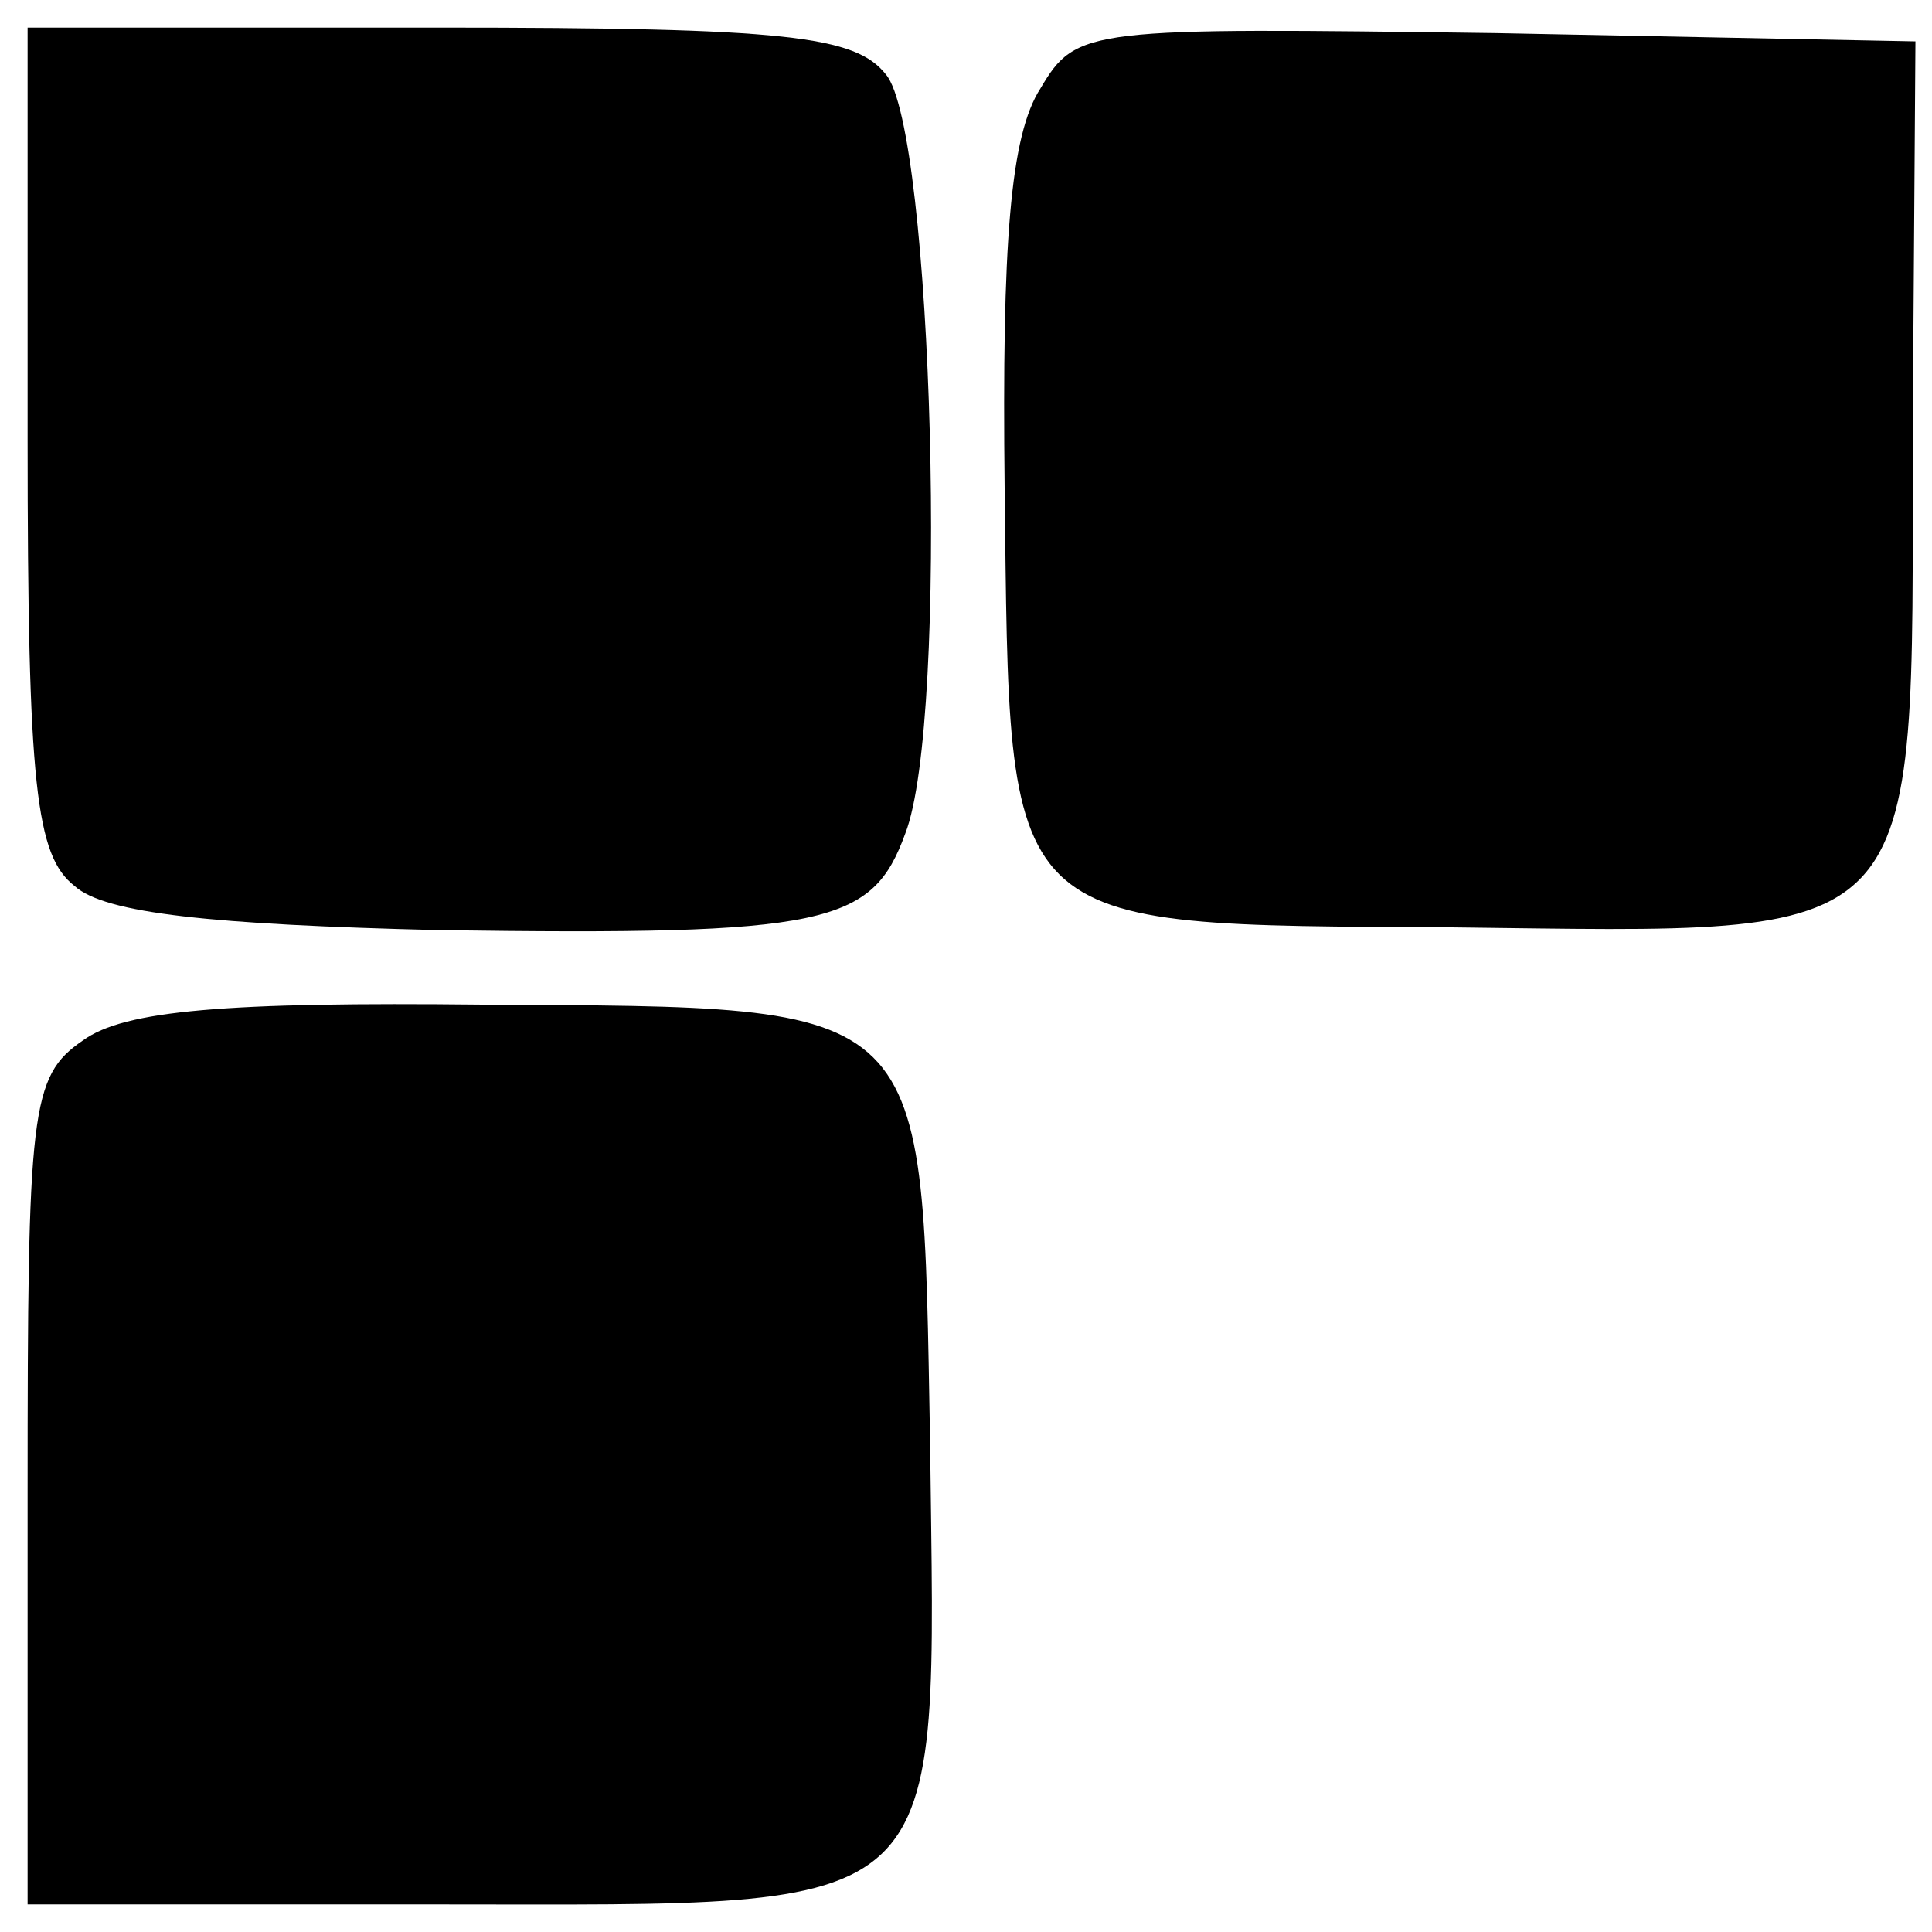
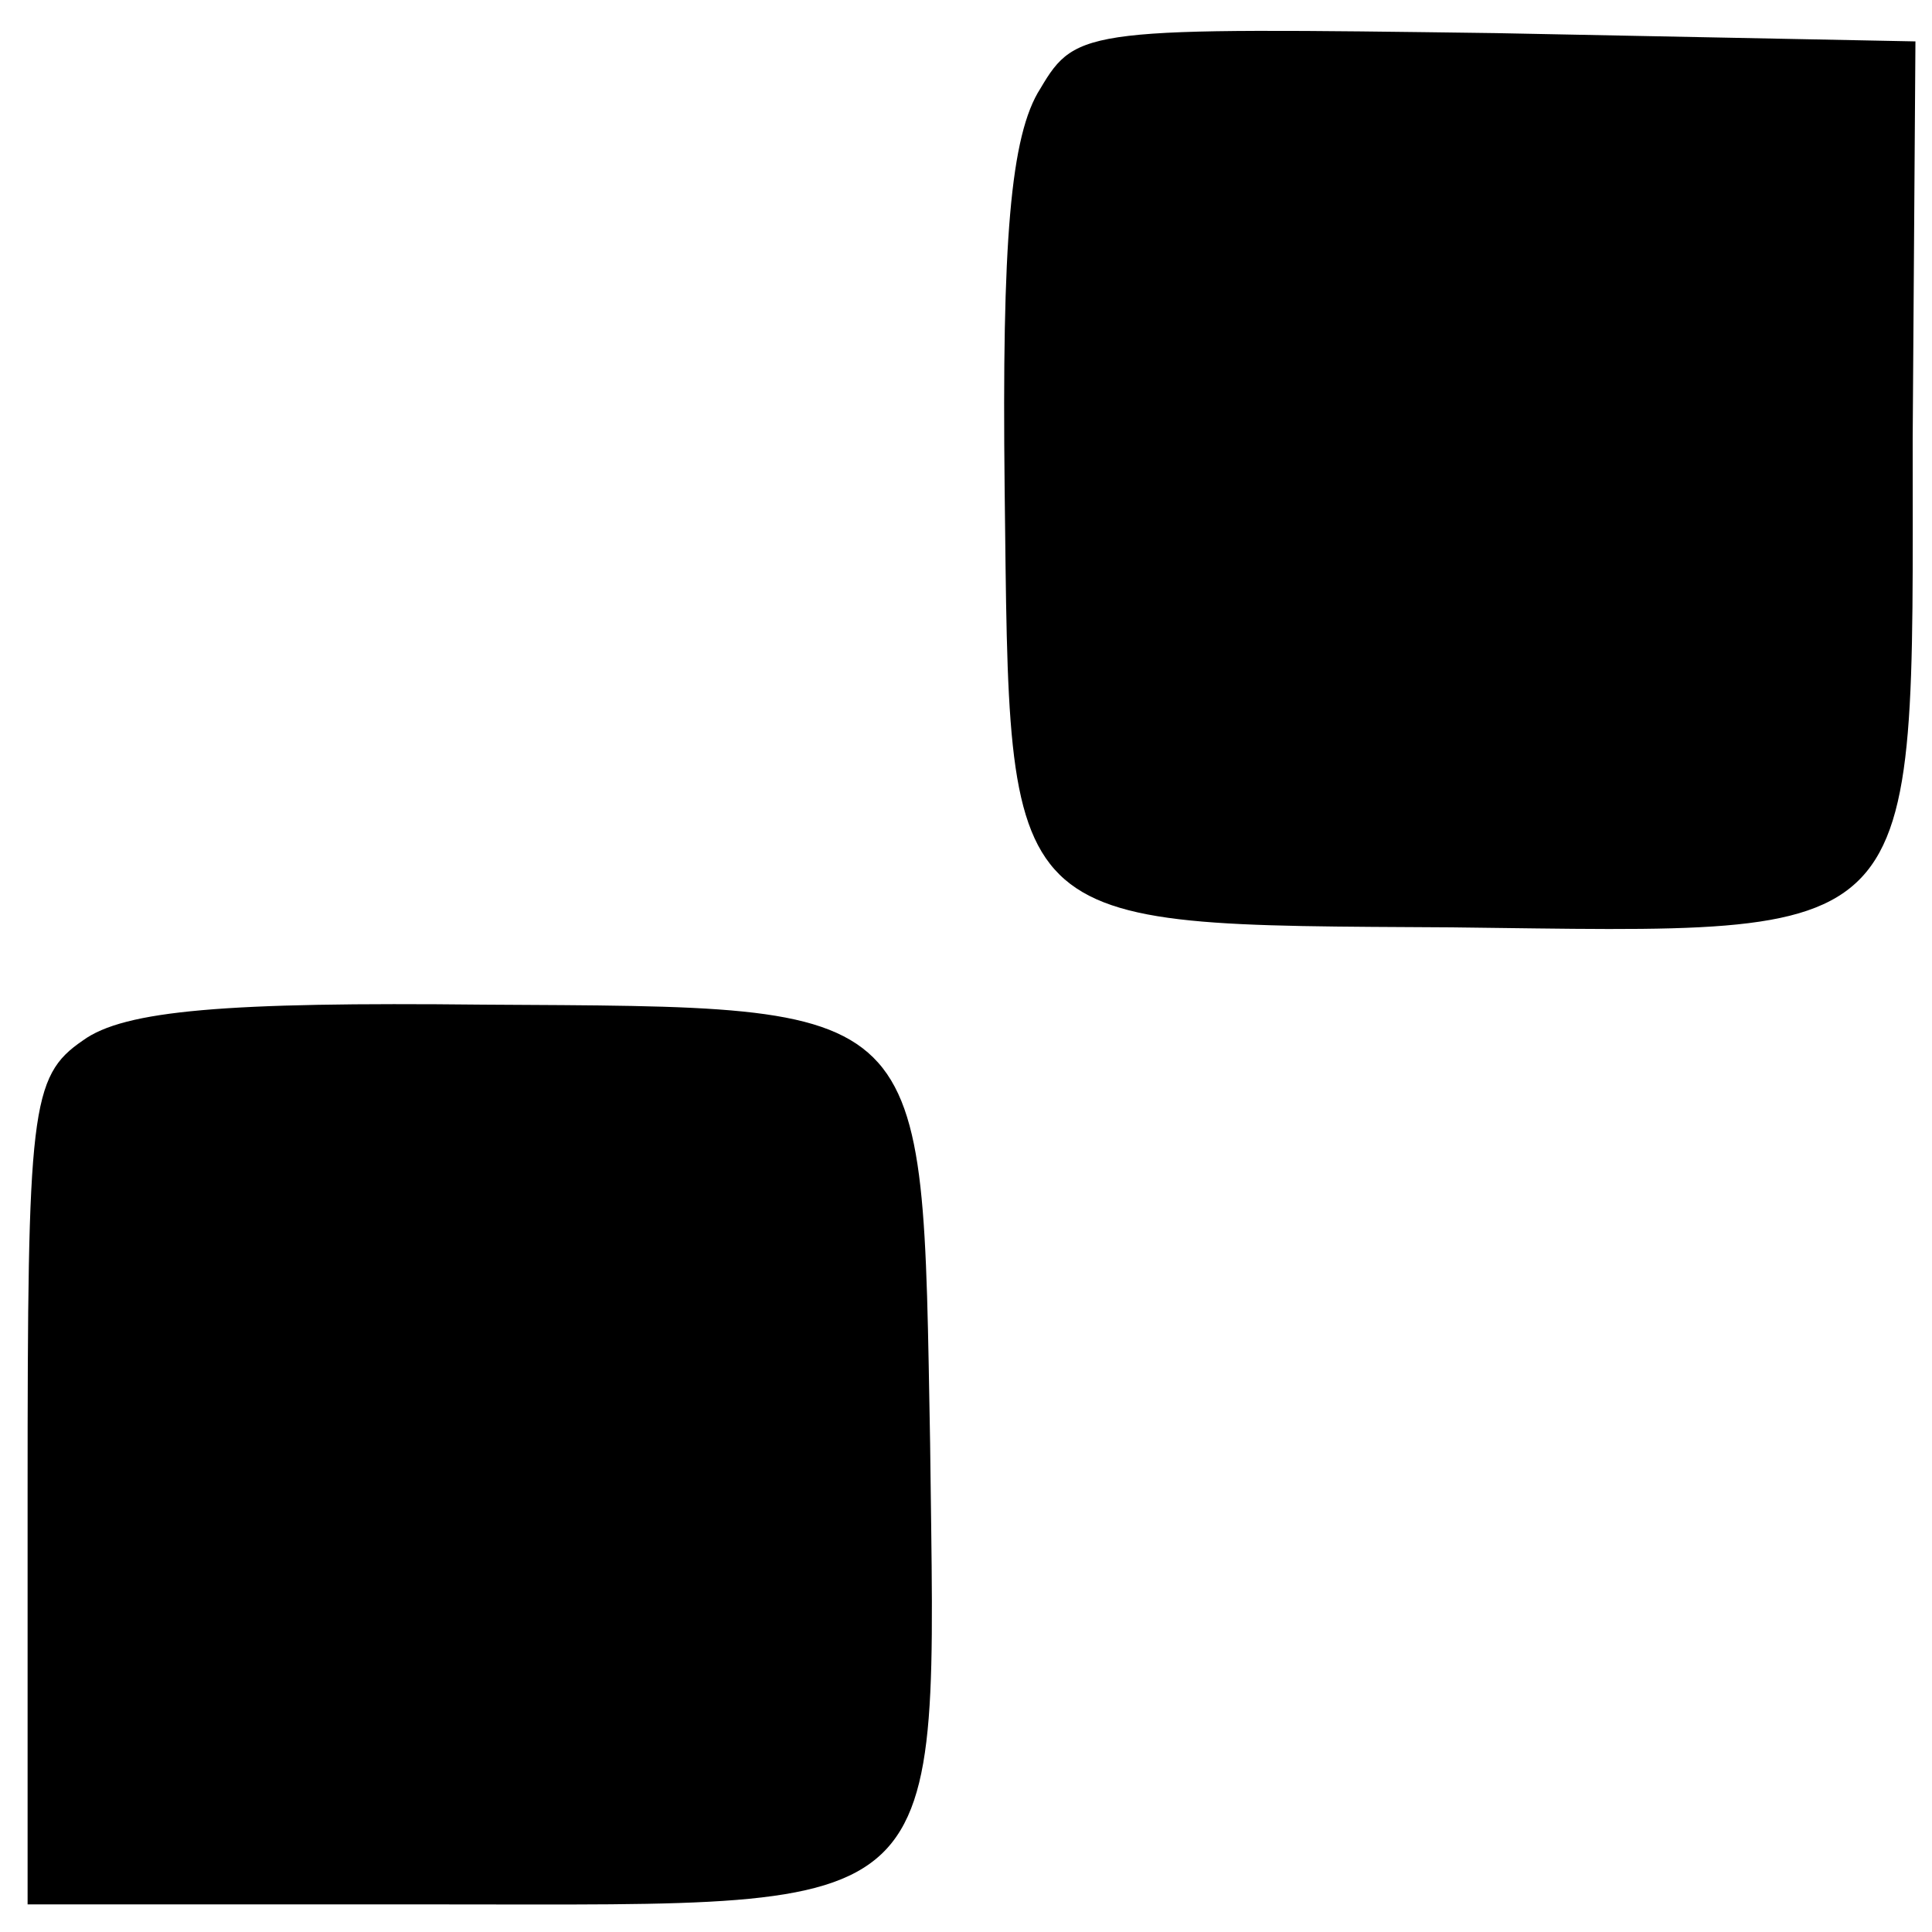
<svg xmlns="http://www.w3.org/2000/svg" version="1.0" width="70pt" height="70pt" viewBox="0 0 70 70" preserveAspectRatio="xMidYMid meet">
  <g transform="translate(0,70) scale(0.1,-0.1)" fill="#000000" stroke="none">
-     <path d="M10 541 c0 -126 3 -151 17 -162 11 -10 50 -14 132 -16 141 -2 157 2 169 35 16 41 10 255 -7 275 -11 14 -36 17 -162 17 l-149 0 0 -149z" />
    <path d="M377 668 c-11 -17 -14 -56 -13 -145 2 -162 -3 -158 162 -159 173 -2 167 -9 167 177 l1 144 -152 3 c-148 2 -152 2 -165 -20z" />
    <path d="M30 323 c-19 -13 -20 -25 -20 -164 l0 -149 150 0 c187 0 179 -7 177 167 -3 162 2 158 -162 159 -93 1 -130 -2 -145 -13z" />
  </g>
</svg>